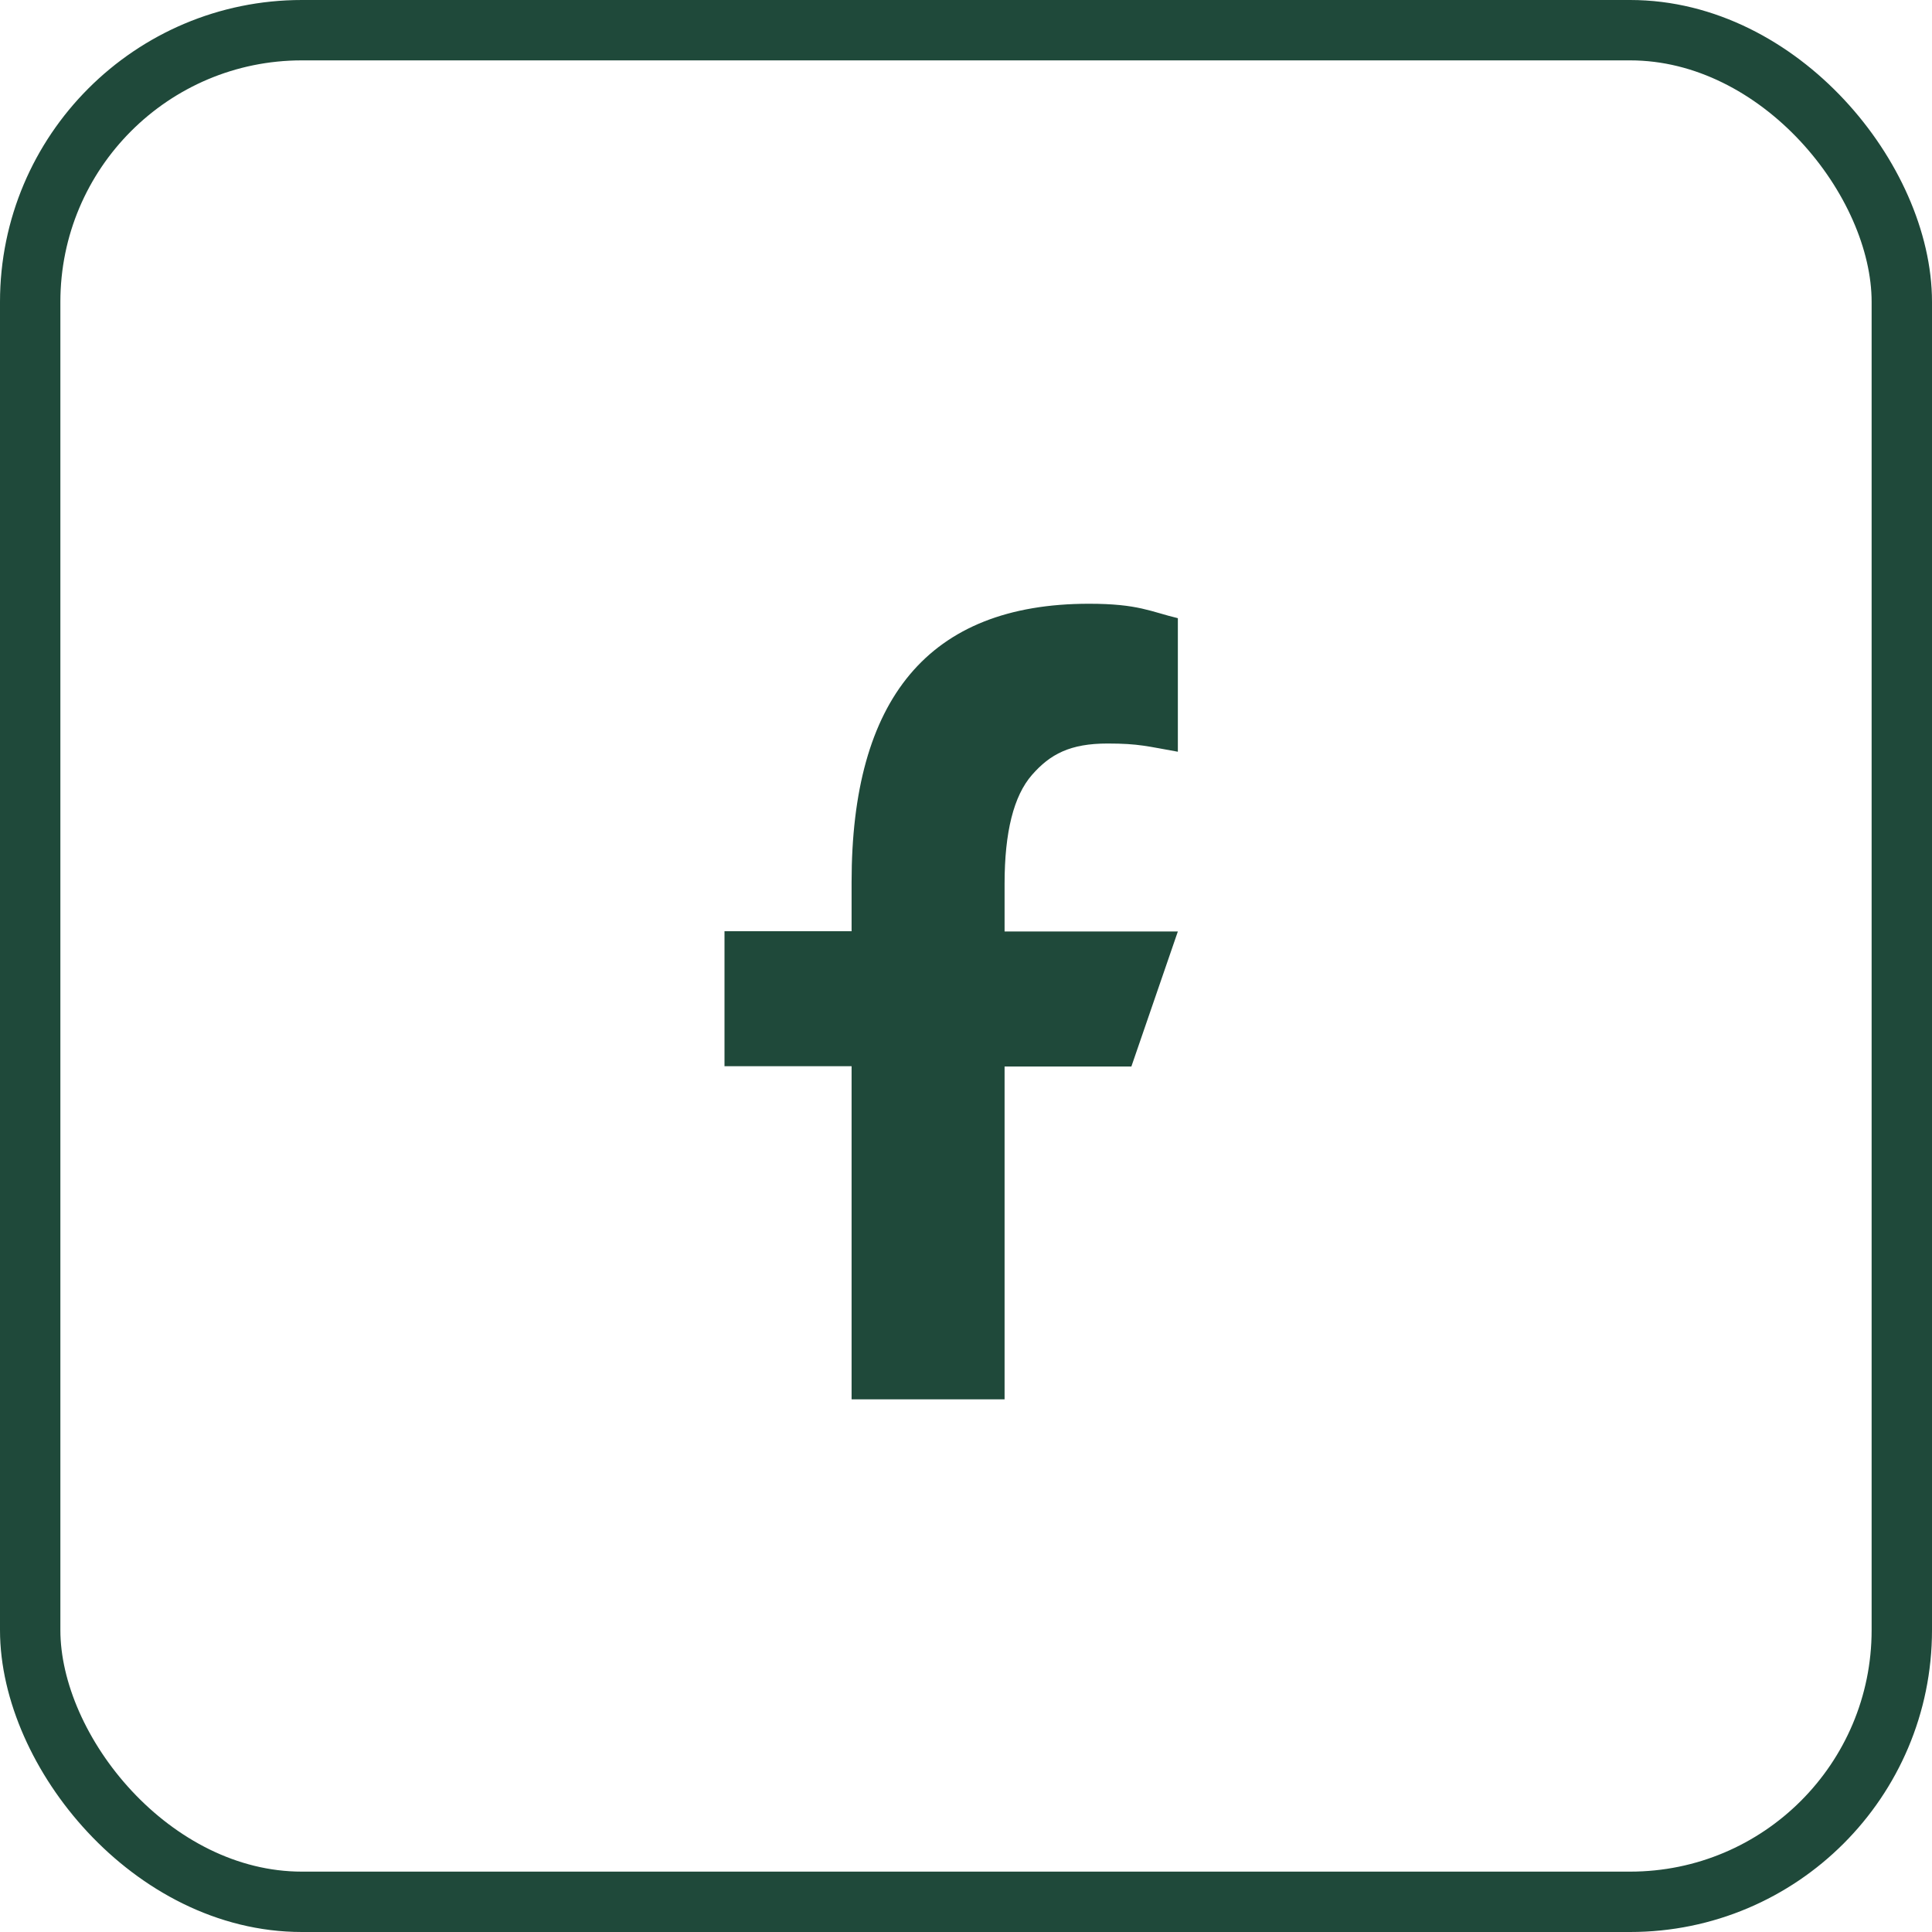
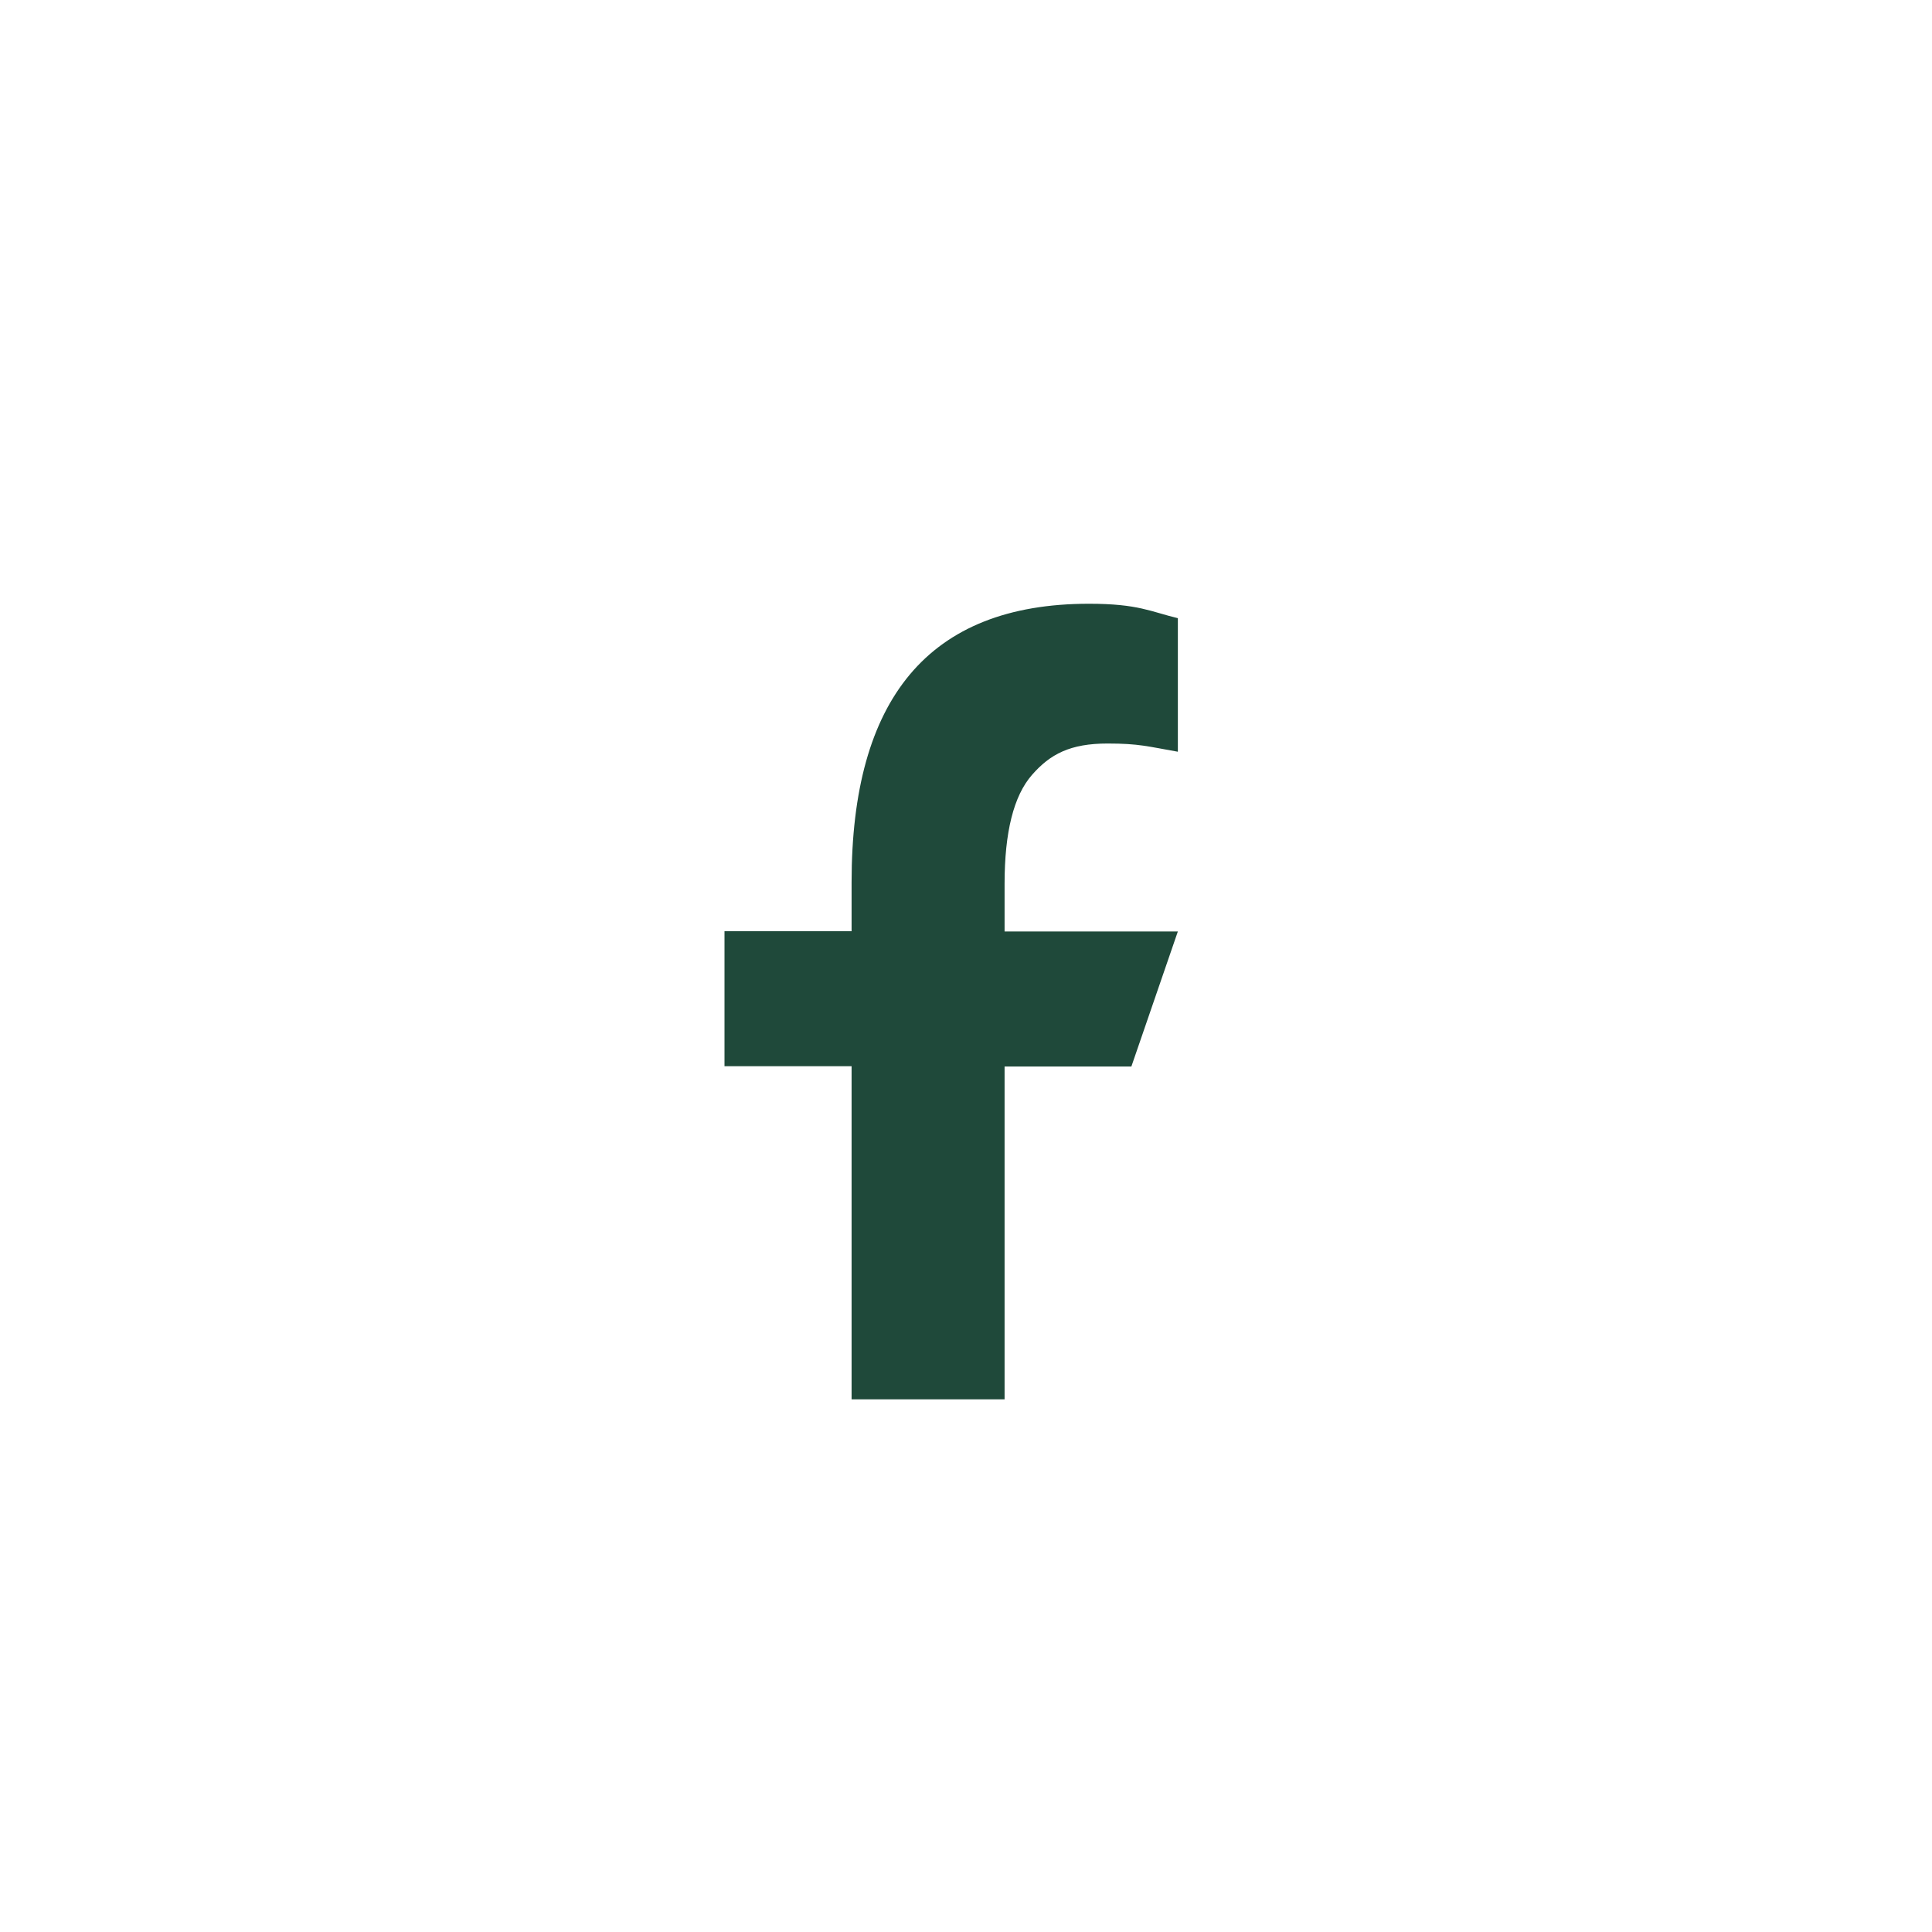
<svg xmlns="http://www.w3.org/2000/svg" width="32" height="32" viewBox="0 0 32 32" fill="none">
-   <rect x="0.5" y="0.5" width="31" height="31" rx="4.5" stroke="#1F493A" />
  <path d="M16.639 17.66V23.177H14.105V17.66H12V15.424H14.105V14.61C14.105 11.589 15.367 10 18.038 10C18.856 10 19.061 10.132 19.509 10.239V12.451C19.007 12.363 18.866 12.315 18.345 12.315C17.726 12.315 17.394 12.49 17.092 12.836C16.79 13.182 16.639 13.781 16.639 14.639V15.428H19.509L18.739 17.665H16.639V17.66Z" fill="#1F493A" />
</svg>